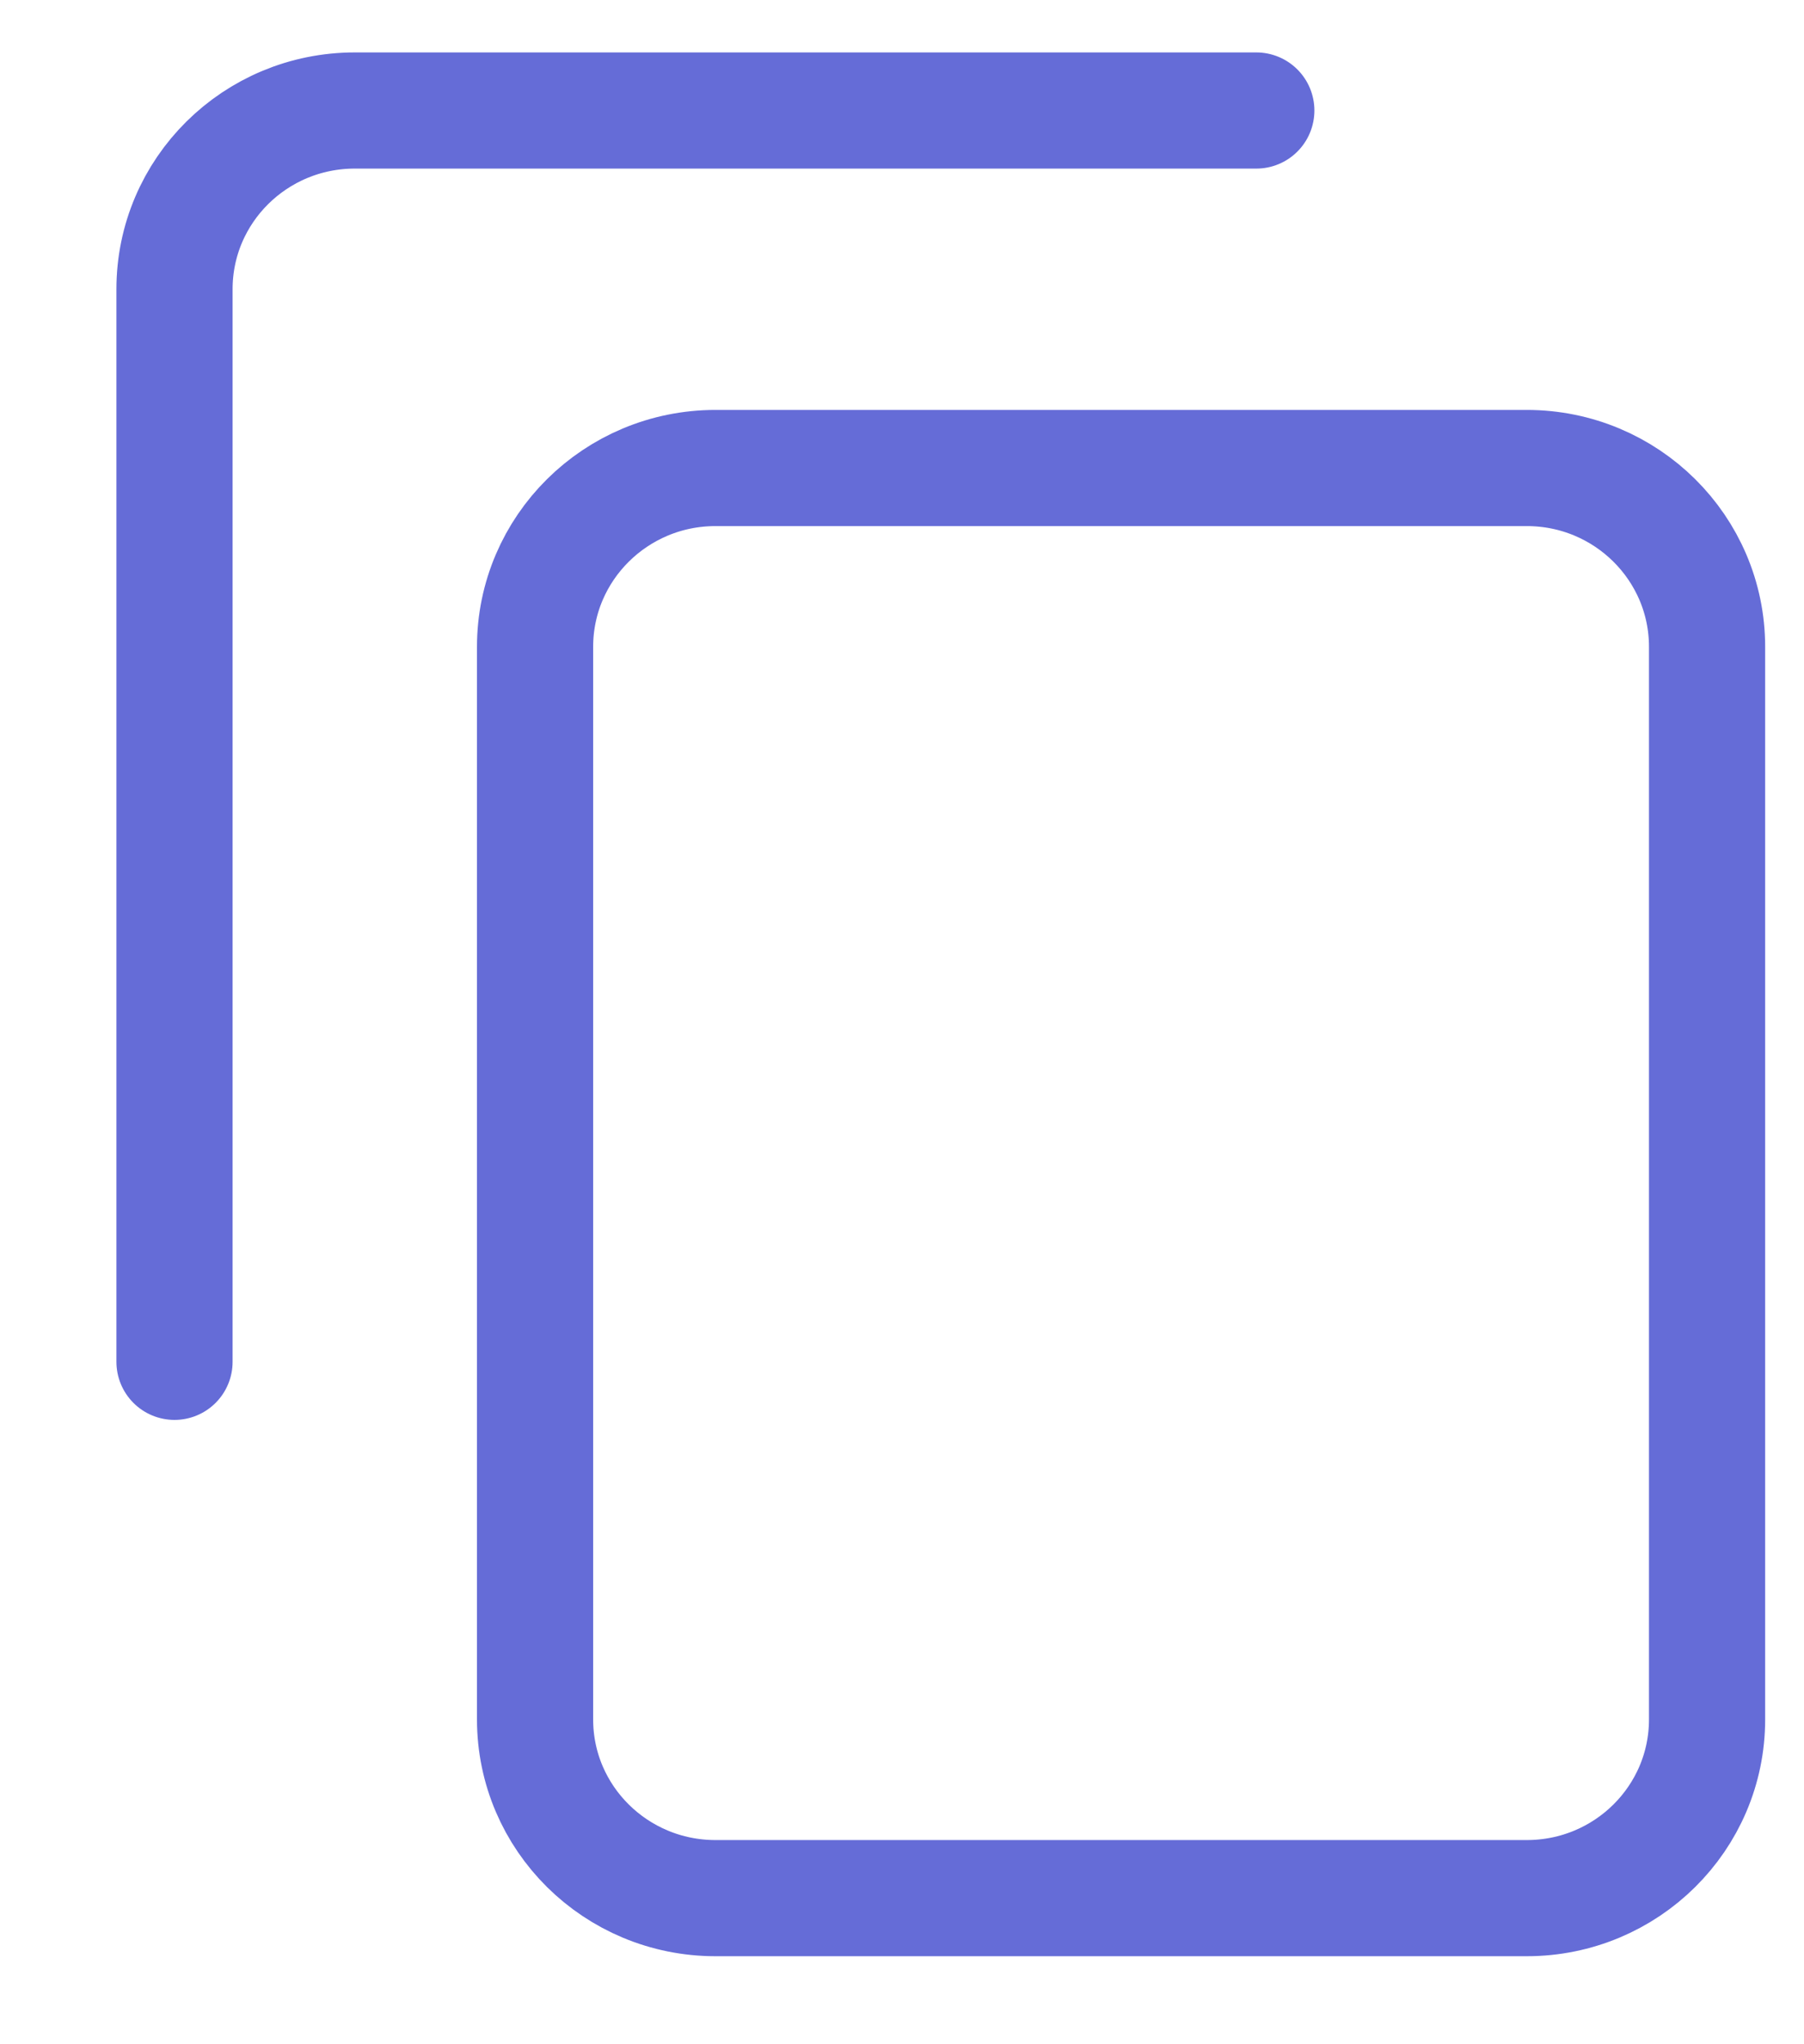
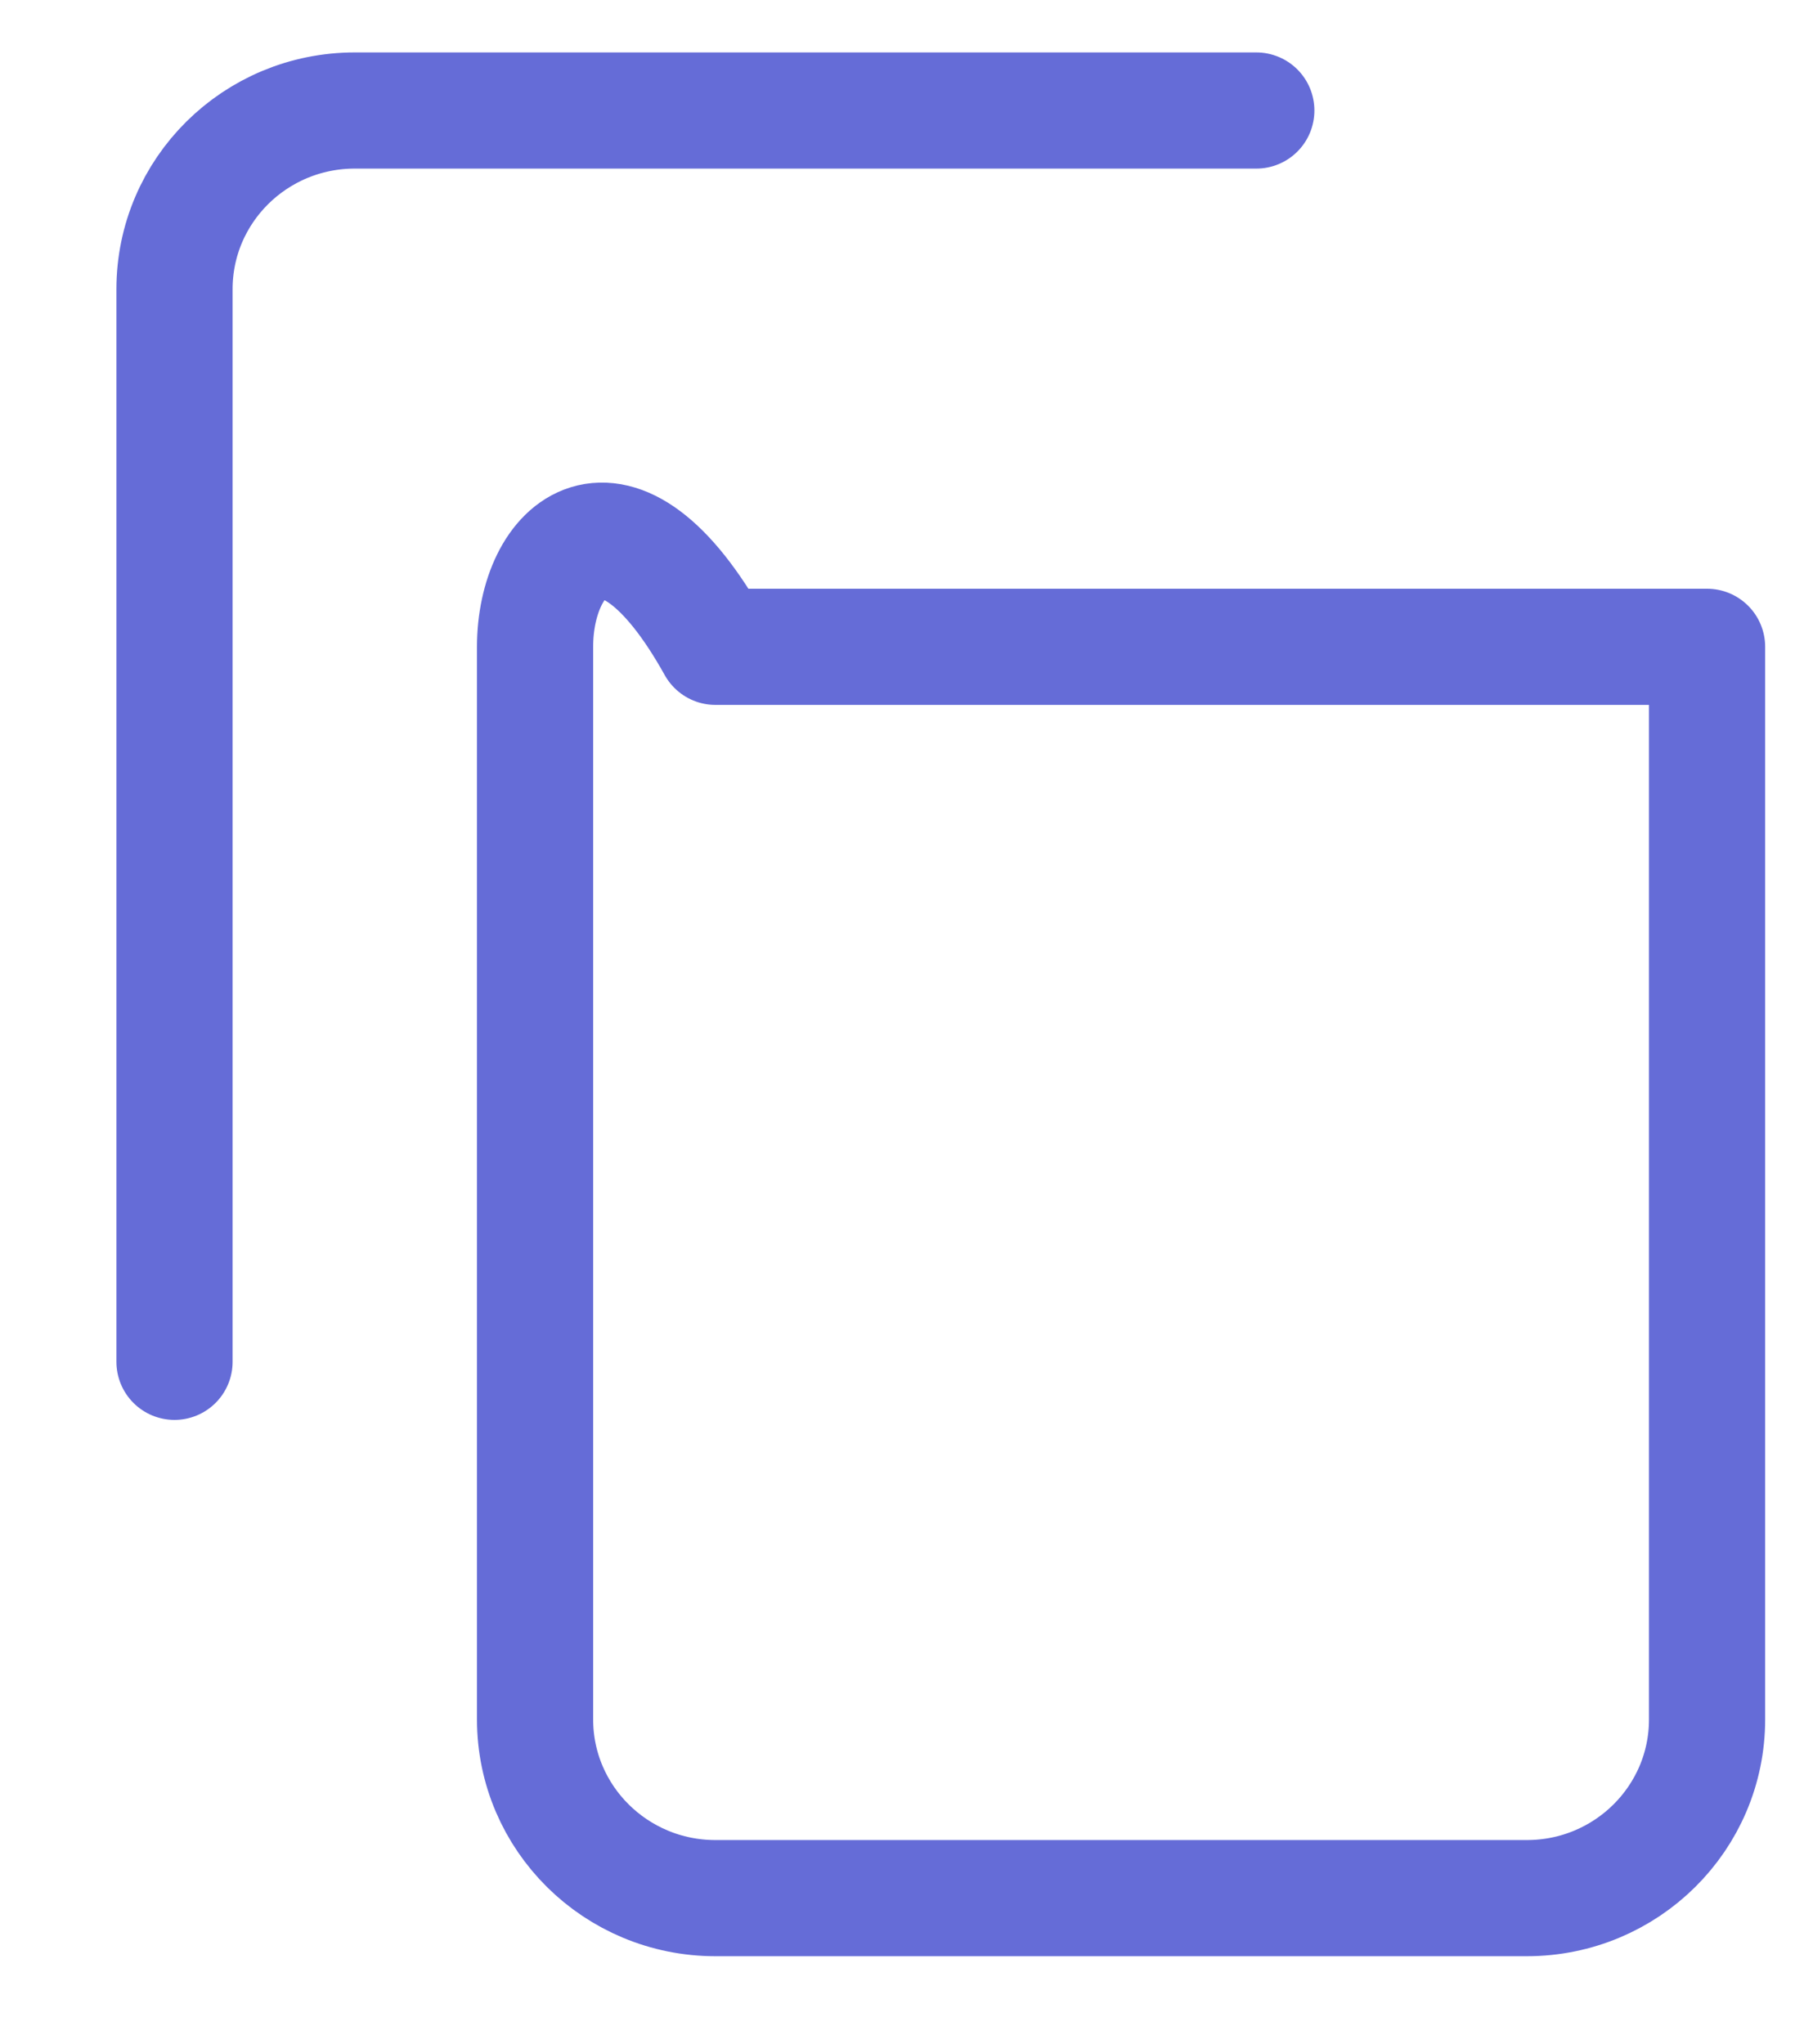
<svg xmlns="http://www.w3.org/2000/svg" width="15" height="17" viewBox="0 0 15 17" fill="none">
-   <path d="M1.451 11.325V2.405C1.451 1.584 2.122 0.919 2.95 0.919H10.446M5.949 15.785H12.695C13.523 15.785 14.194 15.12 14.194 14.299V5.379C14.194 4.558 13.523 3.892 12.695 3.892H5.949C5.121 3.892 4.449 4.558 4.449 5.379V14.299C4.449 15.12 5.121 15.785 5.949 15.785Z" stroke="#656CD7" stroke-width="0.966" stroke-linecap="round" stroke-linejoin="round" />
+   <path d="M1.451 11.325V2.405C1.451 1.584 2.122 0.919 2.95 0.919H10.446M5.949 15.785H12.695C13.523 15.785 14.194 15.12 14.194 14.299V5.379H5.949C5.121 3.892 4.449 4.558 4.449 5.379V14.299C4.449 15.12 5.121 15.785 5.949 15.785Z" stroke="#656CD7" stroke-width="0.966" stroke-linecap="round" stroke-linejoin="round" />
</svg>